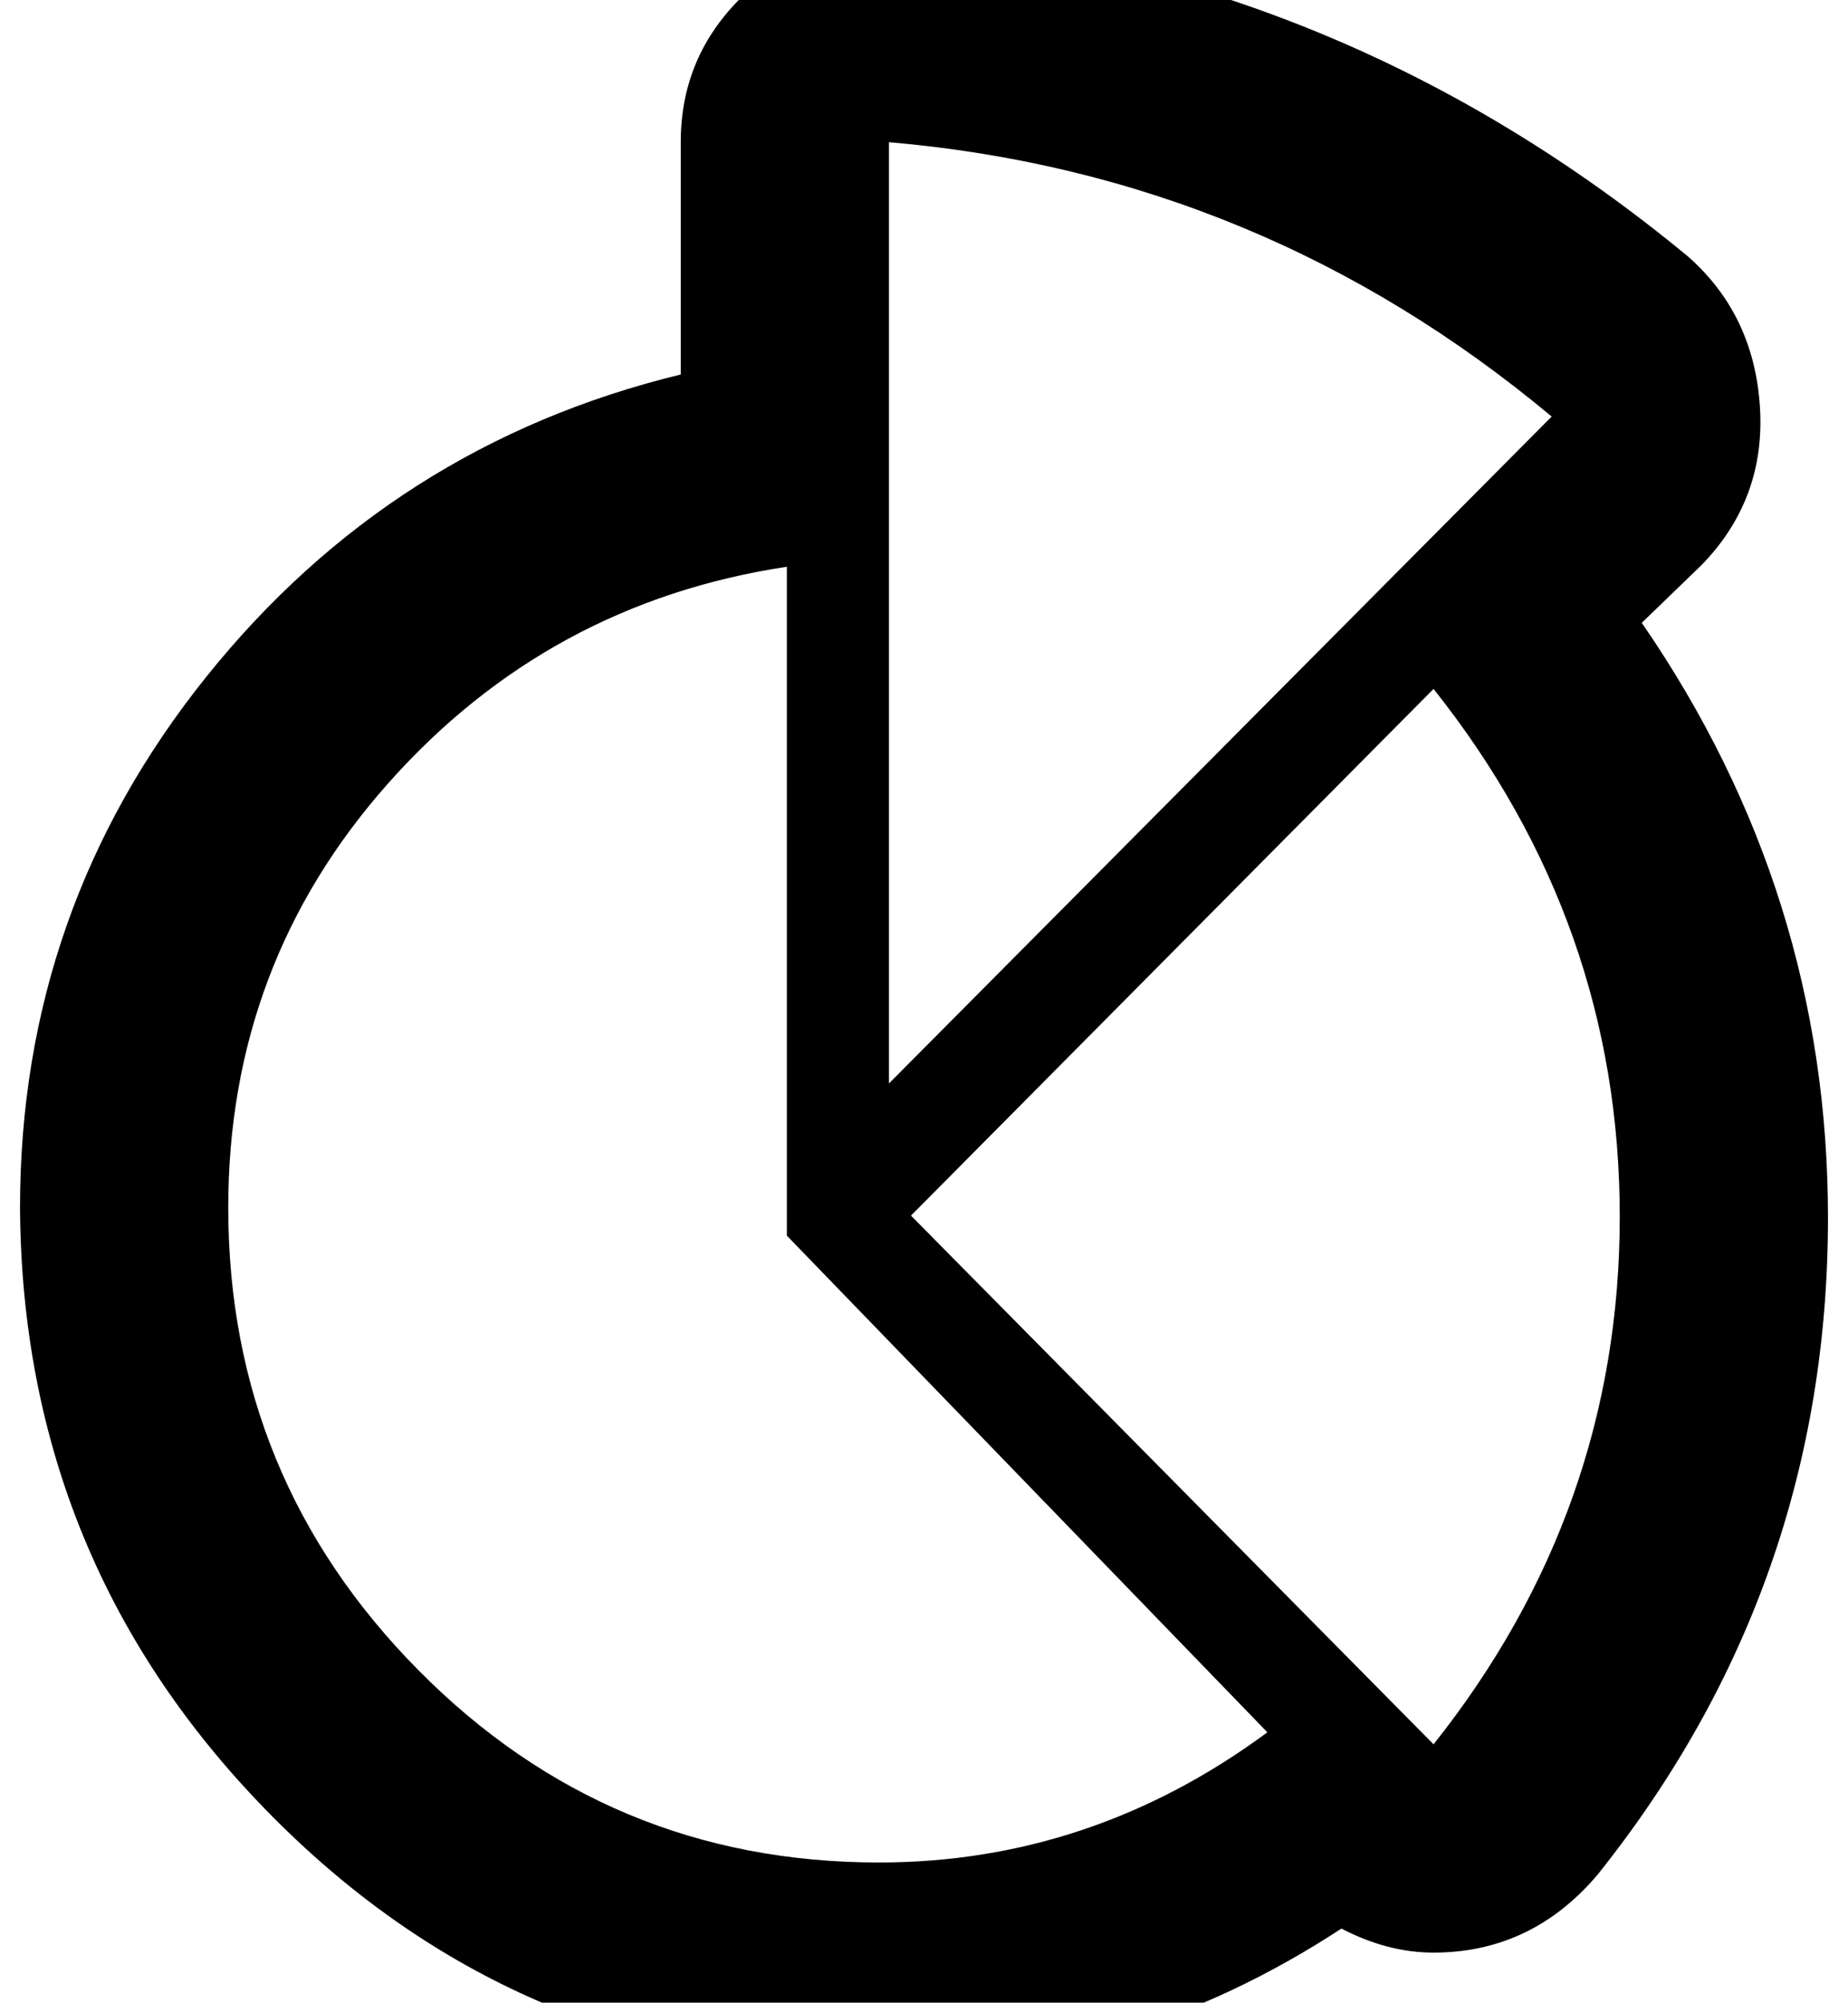
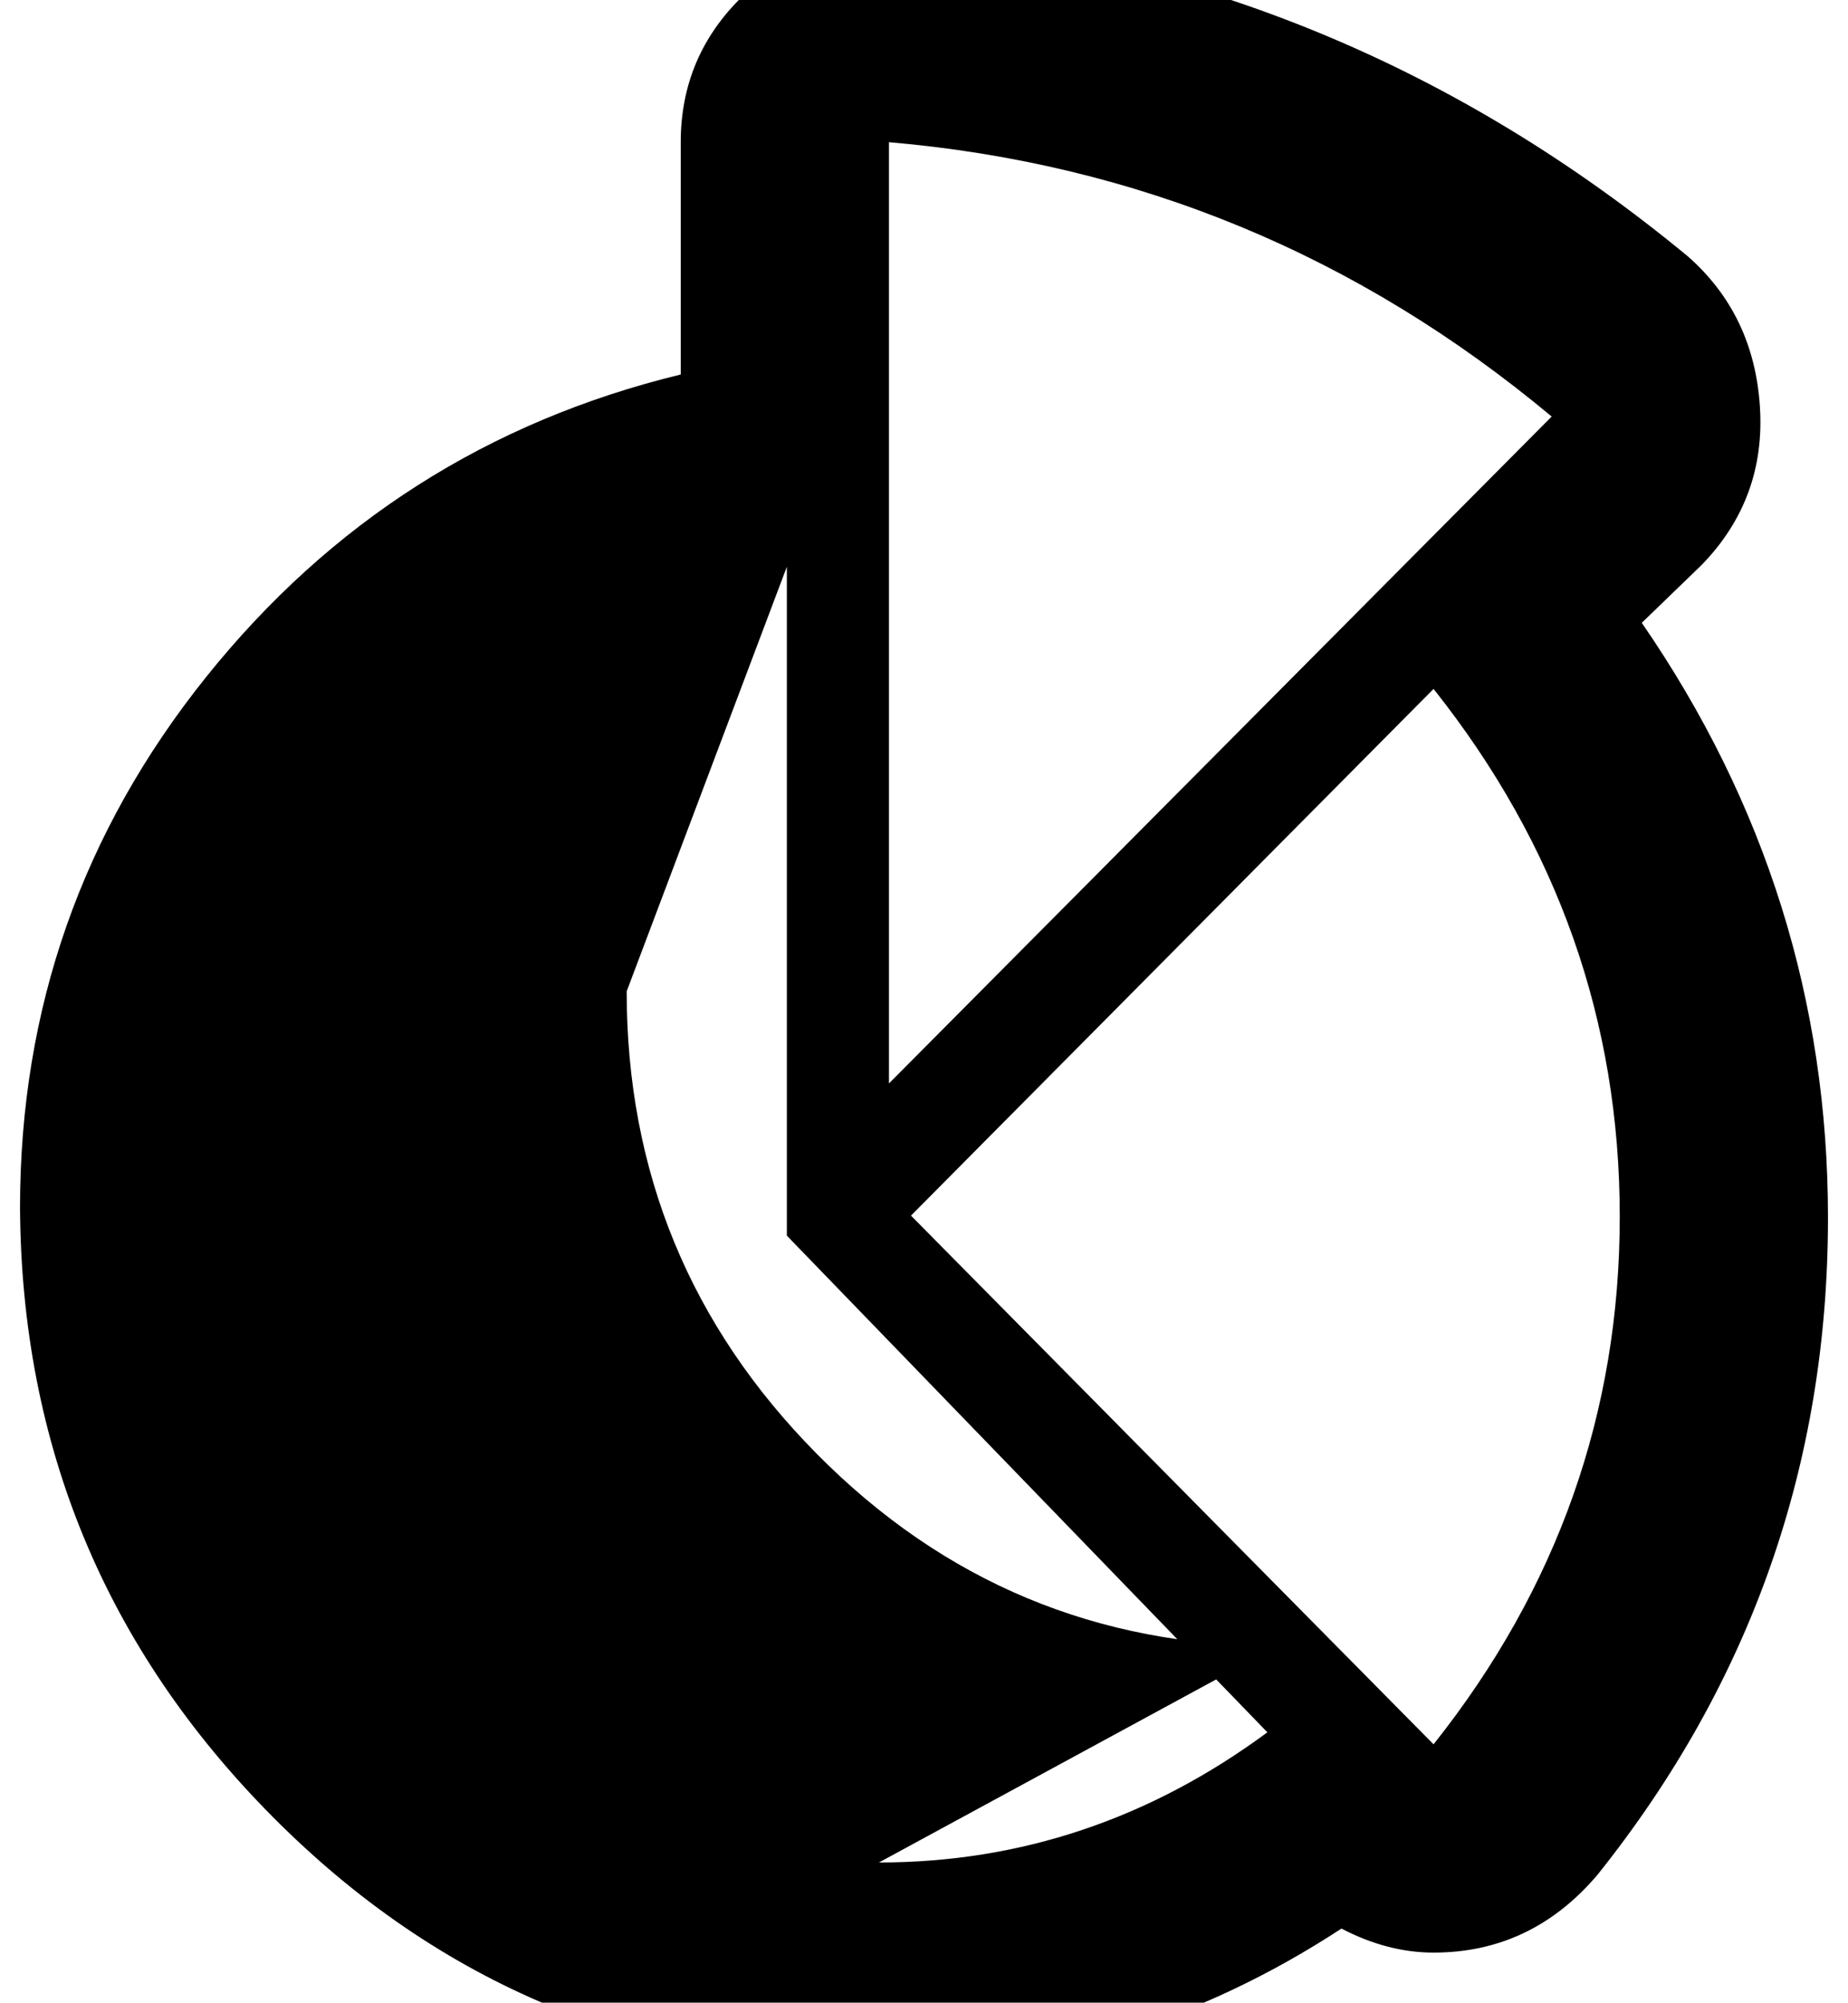
<svg xmlns="http://www.w3.org/2000/svg" version="1.1" viewBox="-10 0 923 1000">
-   <path fill="currentColor" d="M330 71q0 -43 31 -73t73 -31h10q217 19 389 161q33 29 36 75t-29 79l-30 29q93 135 93 297q0 184 -115 328q-33 39 -82 39q-23 0 -46 -12q-107 70 -231 70q-178 0 -303 -126t-126 -304q0 -149 93 -265t237 -151v-116zM429 930q106 0 194 -65l-240 -248v-334 q-119 18 -199 108t-80 212q0 135 95 231t230 96zM434 541l331 -333q-145 -121 -331 -137v470zM445 607l261 264q93 -117 93 -263.5t-93 -263.5z" />
+   <path fill="currentColor" d="M330 71q0 -43 31 -73t73 -31h10q217 19 389 161q33 29 36 75t-29 79l-30 29q93 135 93 297q0 184 -115 328q-33 39 -82 39q-23 0 -46 -12q-107 70 -231 70q-178 0 -303 -126t-126 -304q0 -149 93 -265t237 -151v-116zM429 930q106 0 194 -65l-240 -248v-334 t-80 212q0 135 95 231t230 96zM434 541l331 -333q-145 -121 -331 -137v470zM445 607l261 264q93 -117 93 -263.5t-93 -263.5z" />
</svg>